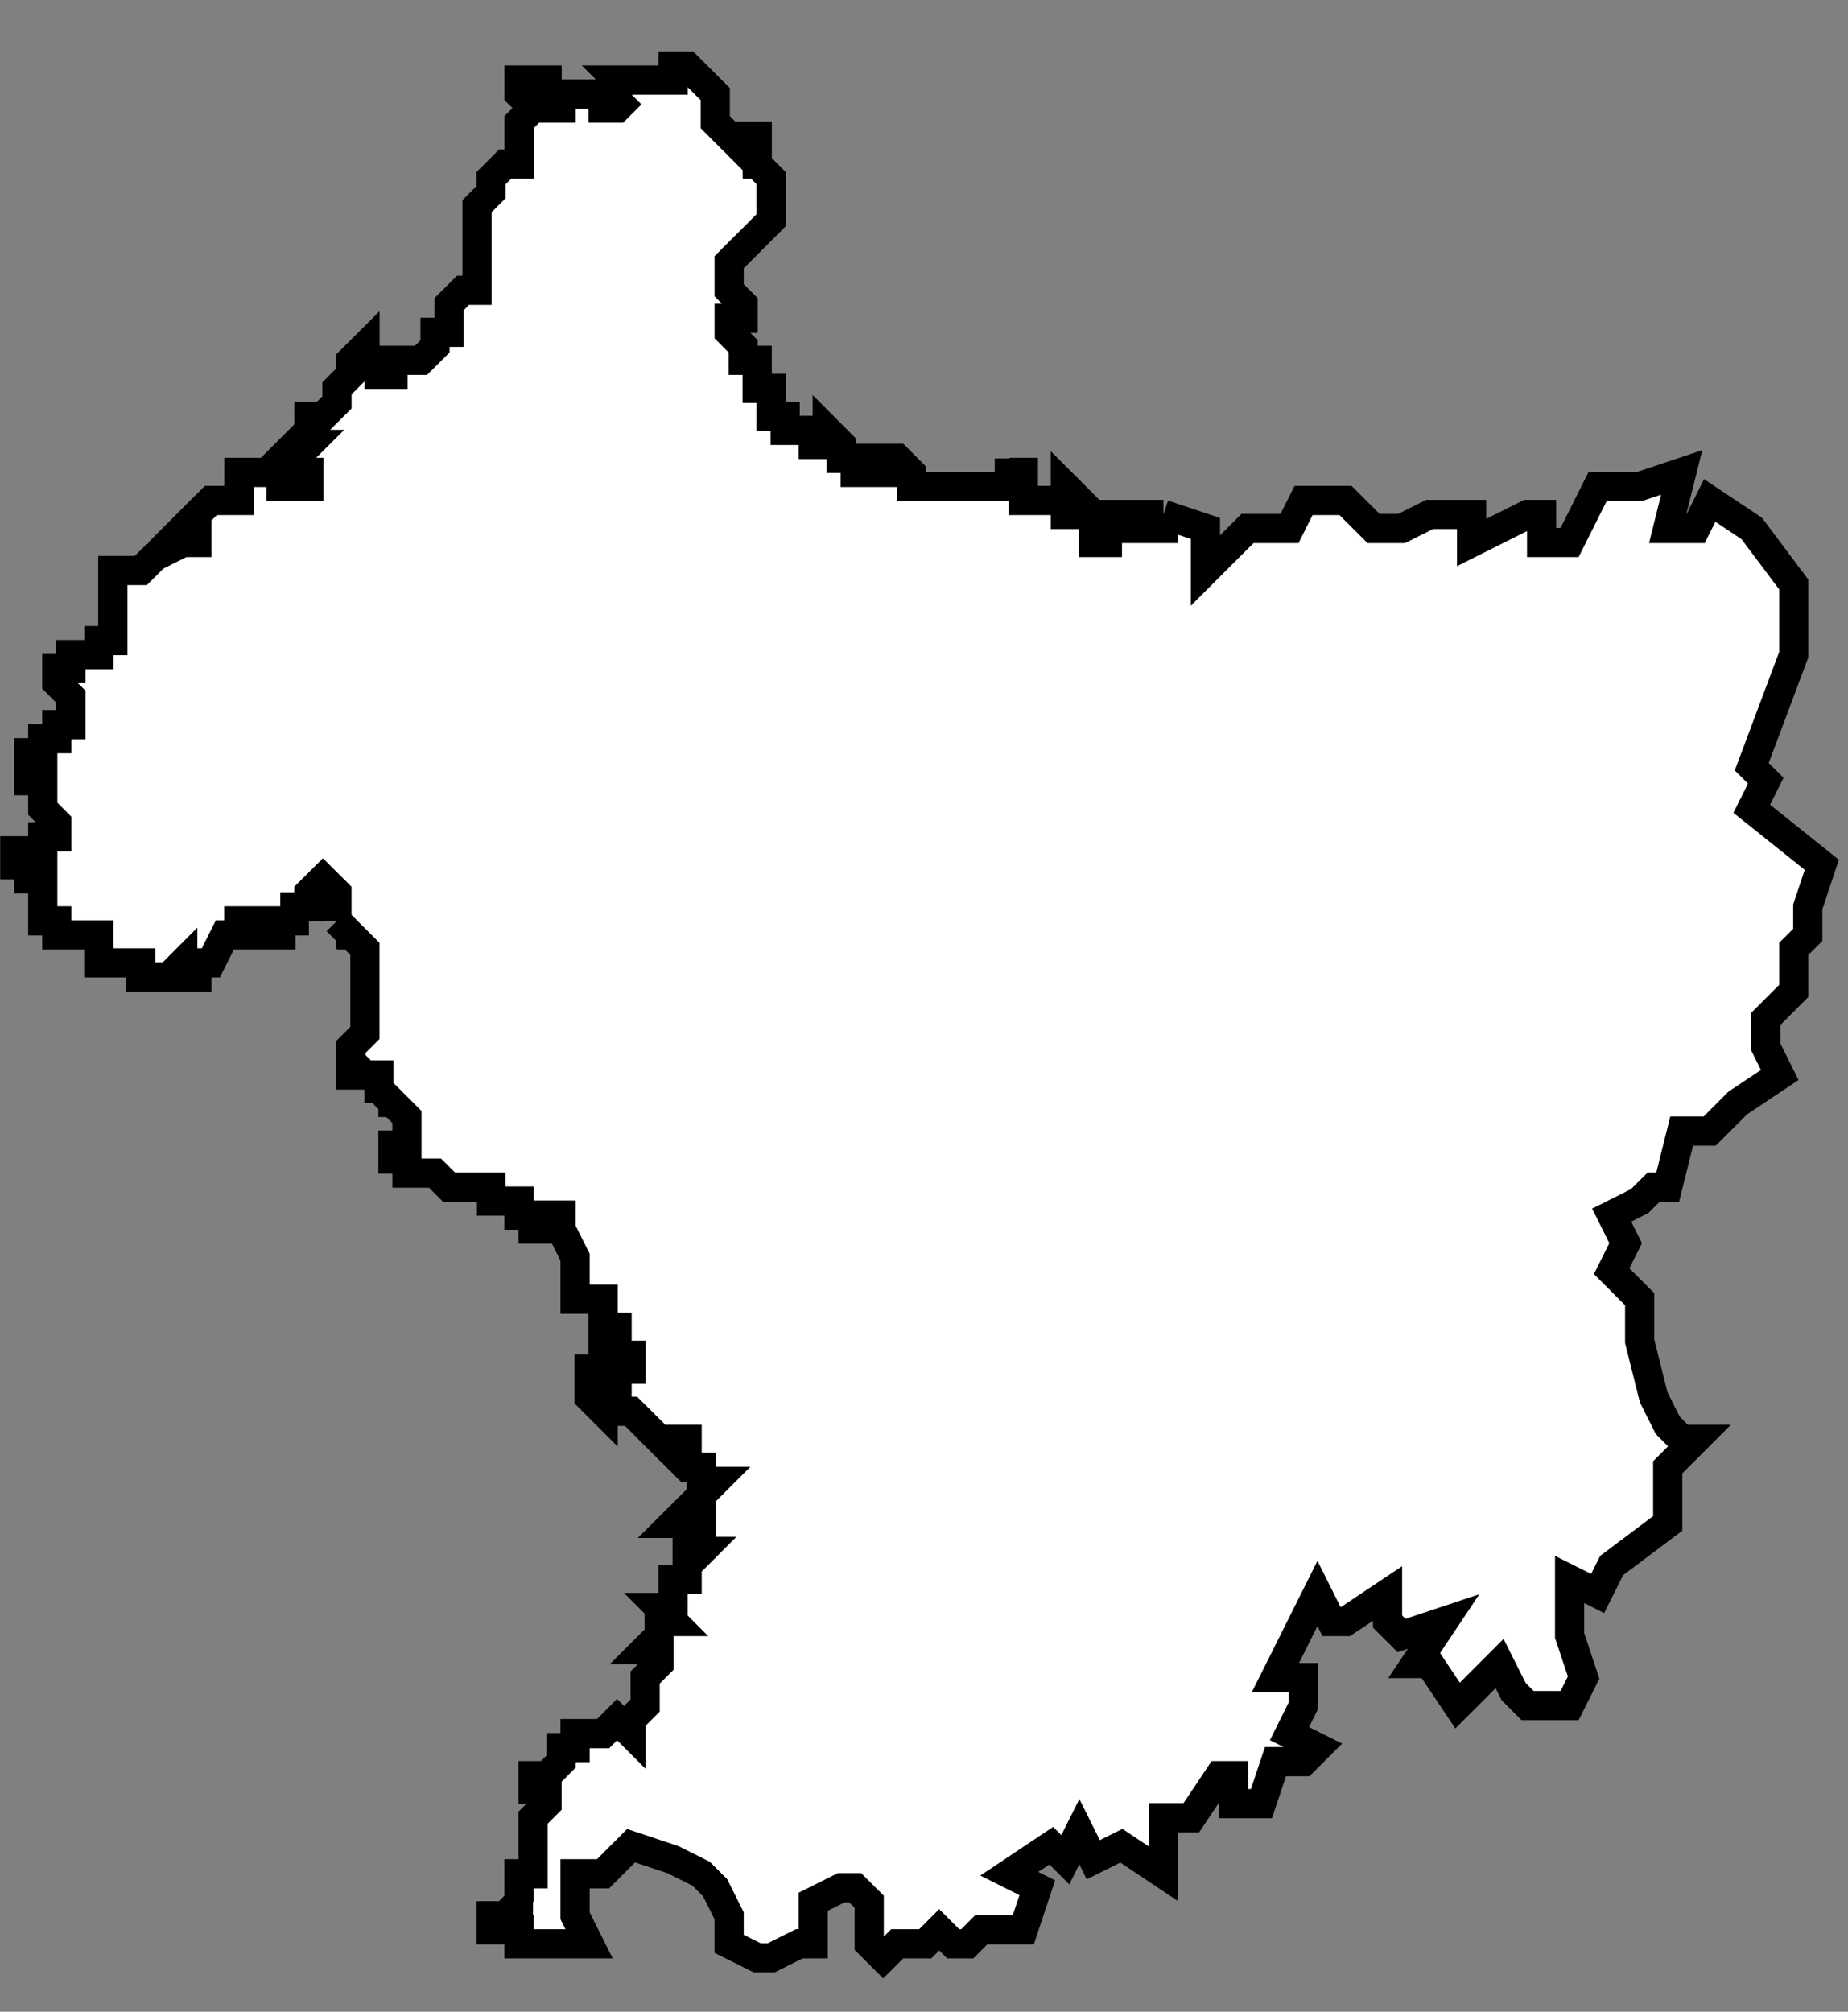
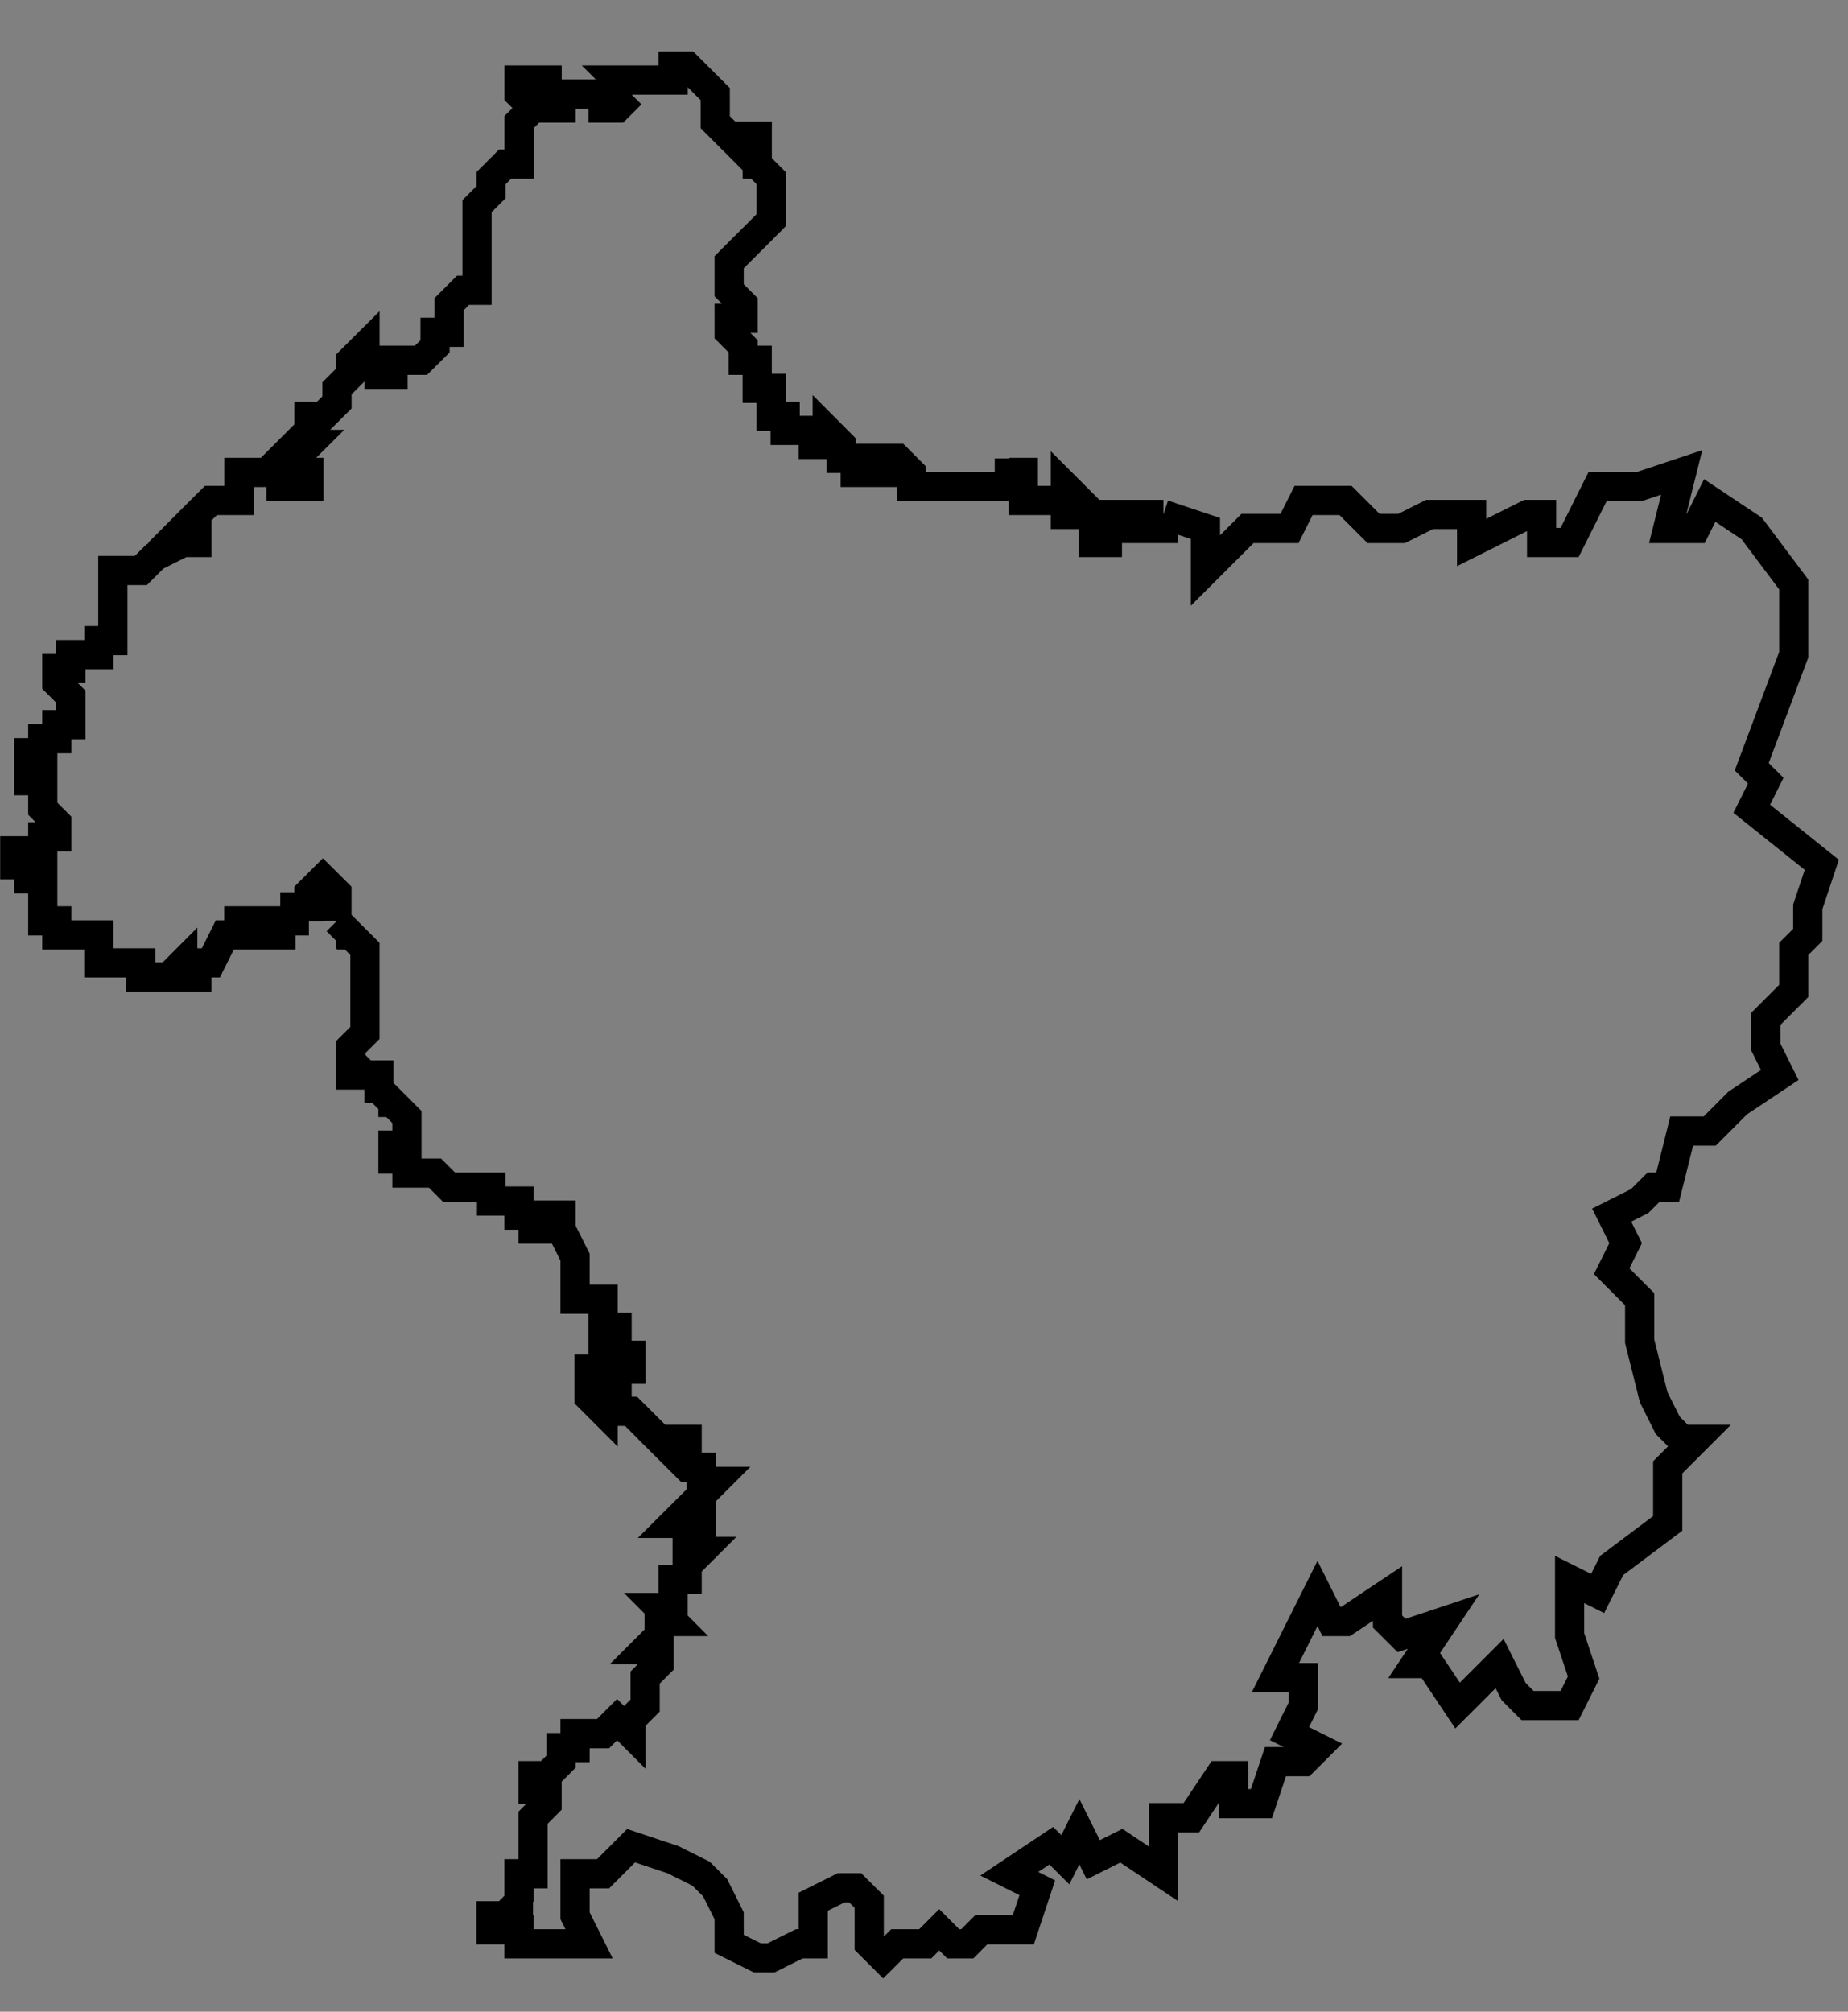
<svg xmlns="http://www.w3.org/2000/svg" width="34" height="37" viewBox="0 0 34 37" fill="none">
  <rect x="0" y="0" width="34" height="37" fill="#808080" stroke="none" />
-   <path d="M33.002 12.04L32.229 14.102L32.487 14.359L32.229 14.875L33.518 15.906L33.26 16.679V17.195L33.002 17.452V18.225L32.487 18.741V19.256L32.744 19.772L31.971 20.287L31.456 20.803H30.94L30.683 21.834H30.425L30.167 22.091L29.652 22.349L29.909 22.865L29.652 23.38L29.909 23.638L30.167 23.896V24.669L30.425 25.7L30.683 26.215L30.94 26.473H31.198L30.683 26.988V28.019L29.652 28.793L29.394 29.308L28.878 29.05V30.081L29.136 30.855L28.878 31.37H28.105L27.848 31.112L27.59 30.597L26.817 31.37L26.301 30.597H26.043L26.559 29.824L25.786 30.081L25.528 29.824V29.308L24.755 29.824H24.497L24.239 29.308L23.981 29.824L23.724 30.339L23.466 30.855H23.981V31.37L23.724 31.886L24.239 32.143L23.981 32.401H23.466L23.208 33.174H22.693V32.659H22.435L21.919 33.432H21.404V34.463L20.631 33.947L20.115 34.205L19.858 33.69L19.6 34.205L19.342 33.947L18.569 34.463L19.084 34.721L18.827 35.494H18.053L17.796 35.752H17.538L17.28 35.494L17.023 35.752H16.507L16.249 36.009L15.992 35.752V34.978L15.734 34.721H15.476L14.962 34.978V35.752H14.704L14.188 36.009H13.931L13.415 35.752V35.236L13.158 34.721L12.9 34.463L12.384 34.205L11.611 33.947L11.096 34.463H10.58V35.236L10.838 35.752H9.549V35.494H9.034V35.236H9.291L9.549 34.978V34.463H9.807V33.432L10.065 33.174V32.916H9.807V32.659H10.065L10.322 32.401V32.143H10.58V31.886H11.096L11.353 31.628L11.611 31.886V31.628L11.869 31.37V30.855L12.127 30.597V30.339H11.869L12.127 30.081V29.824H12.384L12.127 29.566H12.384V29.05H12.642V28.793L12.9 28.535H12.642V28.019H12.384L12.642 27.762L12.9 28.019V27.504L13.158 27.246H12.9V26.988H12.642L12.384 26.731H12.642V26.473H12.127L11.869 26.215L11.611 25.958H11.353V25.7H11.096V25.958L10.838 25.7V25.184H11.611V24.927H11.353V24.411H11.096V24.669V24.927V23.896H10.58V23.122L10.322 22.607V22.349H10.065V22.607H9.807V22.349H9.549V22.091H8.776H9.034V21.834H8.261L8.003 21.576H7.487V21.318H7.23V21.061H7.487V20.545L7.23 20.287L6.972 20.03V20.287V19.772H6.456V19.256L6.714 18.999V18.225V17.452L6.456 17.195L6.199 16.937V16.421L5.941 16.164L5.683 16.421V16.679H5.425V16.937H5.683H5.168V17.195H4.652V16.937H4.394V17.195H4.137L3.879 17.71H3.621V17.968H3.363V17.71L3.106 17.968H2.59V17.71H2.075H1.817V17.195H1.045V16.937H0.787V16.164H0.529V15.906H0.272V15.648H0.787V15.39H1.045V15.133L0.787 14.875V14.359H0.529V13.844H0.787V13.586H1.045V13.328H1.303V12.813L1.045 12.555V12.297H1.303V12.04H1.818V11.782H2.076V10.493H2.591L2.849 10.236L3.365 9.978H3.622V9.72H3.365L3.622 9.462L3.88 9.205H4.396V8.689H4.911L5.169 8.431V8.947H5.684V8.689H5.426V8.431L5.684 8.174H5.426L5.684 7.916V7.658H5.942L6.2 7.401V7.143L6.457 6.885V6.627L6.715 6.37V6.627H6.973V6.885H7.231V6.627H7.746L8.004 6.37V6.112H8.262V5.596L8.519 5.339H8.777V3.792L9.035 3.534V3.277L9.293 3.019H9.55V2.246L9.808 1.988L9.55 1.73V1.473H9.808H10.066V1.988H10.323V1.73H11.097V1.988H11.354L11.612 1.73L11.354 1.473H12.385V1.215H12.643L13.159 1.73V2.246L13.416 2.504H13.932V3.019H14.188H13.931L14.188 3.277V4.05L13.931 4.308L13.673 4.565L13.415 4.823V5.339L13.673 5.596V5.854H13.415V6.112L13.673 6.37V6.627H13.931V7.143H14.188V7.401V7.658H14.446V7.916H14.962V8.174H15.22V7.916L15.477 8.174V8.431H15.735V8.689H16.25V8.431H16.508L16.766 8.689V8.947H18.57V8.431V8.689H18.828V9.205H19.601V8.947L19.859 9.205H19.601V9.462H20.116V9.978H20.374V9.72H20.632V9.462H21.147V9.72H21.405V9.462L22.178 9.72V10.493L22.952 9.72H23.725L23.983 9.205H24.756L25.271 9.72H25.787L26.302 9.462H27.075V9.978L28.106 9.462H28.363V9.978H28.878L29.394 8.947H30.167L30.94 8.689L30.683 9.72H31.198L31.456 9.205L32.229 9.72L33.002 10.751V12.04Z" fill="white" />
  <path d="M9.549 34.978L9.291 35.236H9.034V35.494H9.549V35.752H10.838L10.58 35.236V34.463H11.096L11.611 33.947L12.384 34.205L12.9 34.463L13.158 34.721L13.415 35.236V35.752L13.931 36.009H14.188L14.704 35.752H14.962V34.978L15.476 34.721H15.734L15.992 34.978V35.752L16.249 36.009L16.507 35.752H17.023L17.28 35.494L17.538 35.752H17.796L18.053 35.494H18.827L19.084 34.721L18.569 34.463L19.342 33.947L19.6 34.205L19.858 33.69L20.115 34.205L20.631 33.947L21.404 34.463V33.432H21.919L22.435 32.659H22.693V33.174H23.208L23.466 32.401H23.981L24.239 32.143L23.724 31.886L23.981 31.37V30.855H23.466L23.724 30.339L23.981 29.824L24.239 29.308L24.497 29.824H24.755L25.528 29.308V29.824L25.786 30.081L26.559 29.824L26.043 30.597H26.301L26.817 31.37L27.59 30.597L27.848 31.112L28.105 31.37H28.878L29.136 30.855L28.878 30.081V29.05L29.394 29.308L29.652 28.793L30.683 28.019V26.988L31.198 26.473H30.94L30.683 26.215L30.425 25.7L30.167 24.669V23.896L29.909 23.638L29.652 23.38L29.909 22.865L29.652 22.349L30.167 22.091L30.425 21.834H30.683L30.94 20.803H31.456L31.971 20.287L32.744 19.772L32.487 19.256V18.741L33.002 18.225V17.452L33.26 17.195V16.679L33.518 15.906L32.229 14.875L32.487 14.359L32.229 14.102L33.002 12.04V10.751L32.229 9.72L31.456 9.205L31.198 9.72H30.683L30.94 8.689L30.167 8.947H29.394L28.878 9.978H28.363V9.462H28.106L27.075 9.978V9.462H26.302L25.787 9.72H25.271L24.756 9.205H23.983L23.725 9.72H22.952L22.178 10.493V9.72L21.405 9.462M9.549 34.978H9.807M9.549 34.978V34.463H9.807V33.432L10.065 33.174V32.916H9.807V32.659H10.065L10.322 32.401V32.143H10.58V31.886H11.096L11.353 31.628L11.611 31.886V31.628L11.869 31.37V30.855L12.127 30.597V30.339H11.869L12.127 30.081V29.824H12.384L12.127 29.566H12.384V29.05H12.642V28.793L12.9 28.535H12.642V28.019H12.384L12.642 27.762L12.9 28.019V27.504L13.158 27.246H12.9V26.988H12.642L12.384 26.731H12.642V26.473H12.127L11.869 26.215L11.611 25.958H11.353V25.7H11.096V25.958L10.838 25.7V25.184H11.611V24.927H11.353V24.411H11.096V24.669M11.096 24.669H11.353M11.096 24.669V24.927V23.896H10.58V23.122L10.322 22.607V22.349H10.065V22.607H9.807V22.349H9.549V22.091H8.776H9.034V21.834H8.261L8.003 21.576H7.487V21.318H7.23V21.061H7.487V20.545L7.23 20.287M7.23 20.287V20.545M7.23 20.287L6.972 20.03V20.287V19.772H6.456V19.256L6.714 18.999V18.225M6.714 18.225H6.456M6.714 18.225V17.452L6.456 17.195M6.456 17.195V17.452M6.456 17.195H6.199M6.456 17.195L6.199 16.937M6.199 16.937H6.456M6.199 16.937V16.421L5.941 16.164L5.683 16.421V16.679H5.425V16.937H5.683H5.168V17.195H4.652V16.937H4.394V17.195H4.137L3.879 17.71H3.621V17.968H3.363V17.71L3.106 17.968H2.59V17.71H2.075M2.075 17.71V17.452M2.075 17.71H1.817V17.195H1.045V16.937H0.787V16.164H0.529V15.906H0.272V15.648H0.787V15.39H1.045V15.133L0.787 14.875V14.359H0.529V13.844H0.787V13.586H1.045V13.328H1.303V12.813L1.045 12.555V12.297H1.303V12.04H1.818V11.782H2.076V10.493H2.591L2.849 10.236L3.365 9.978H3.622V9.72H3.365L3.622 9.462L3.88 9.205H4.396V8.689H4.911L5.169 8.431V8.947H5.684V8.689H5.426V8.431L5.684 8.174H5.426L5.684 7.916V7.658H5.942L6.2 7.401V7.143L6.457 6.885V6.627L6.715 6.37V6.627H6.973V6.885H7.231V6.627H7.746L8.004 6.37V6.112H8.262V5.596L8.519 5.339H8.777V3.792L9.035 3.534V3.277L9.293 3.019H9.55V2.246L9.808 1.988L9.55 1.73V1.473H9.808M9.808 1.473V1.215M9.808 1.473H10.066V1.988H10.323V1.73H11.097V1.988H11.354L11.612 1.73M11.612 1.73H11.354M11.612 1.73L11.354 1.473H12.385V1.215H12.643L13.159 1.73V2.246L13.416 2.504H13.932V3.019H14.188H13.931L14.188 3.277V4.05L13.931 4.308L13.673 4.565L13.415 4.823V5.339L13.673 5.596V5.854H13.415V6.112L13.673 6.37V6.627H13.931V7.143H14.188V7.401M14.188 7.401H13.931M14.188 7.401V7.658H14.446V7.916H14.962V8.174H15.22V7.916L15.477 8.174V8.431H15.735V8.689H16.25V8.431H16.508L16.766 8.689V8.947H18.57V8.431V8.689H18.828V9.205H19.601M19.601 9.205V8.947L19.859 9.205H19.601ZM19.601 9.205V9.462H20.116V9.978H20.374V9.72H20.632V9.462H21.147M21.147 9.462V9.72H21.405V9.462M21.147 9.462H21.405" stroke="black" stroke-width="0.537" />
</svg>